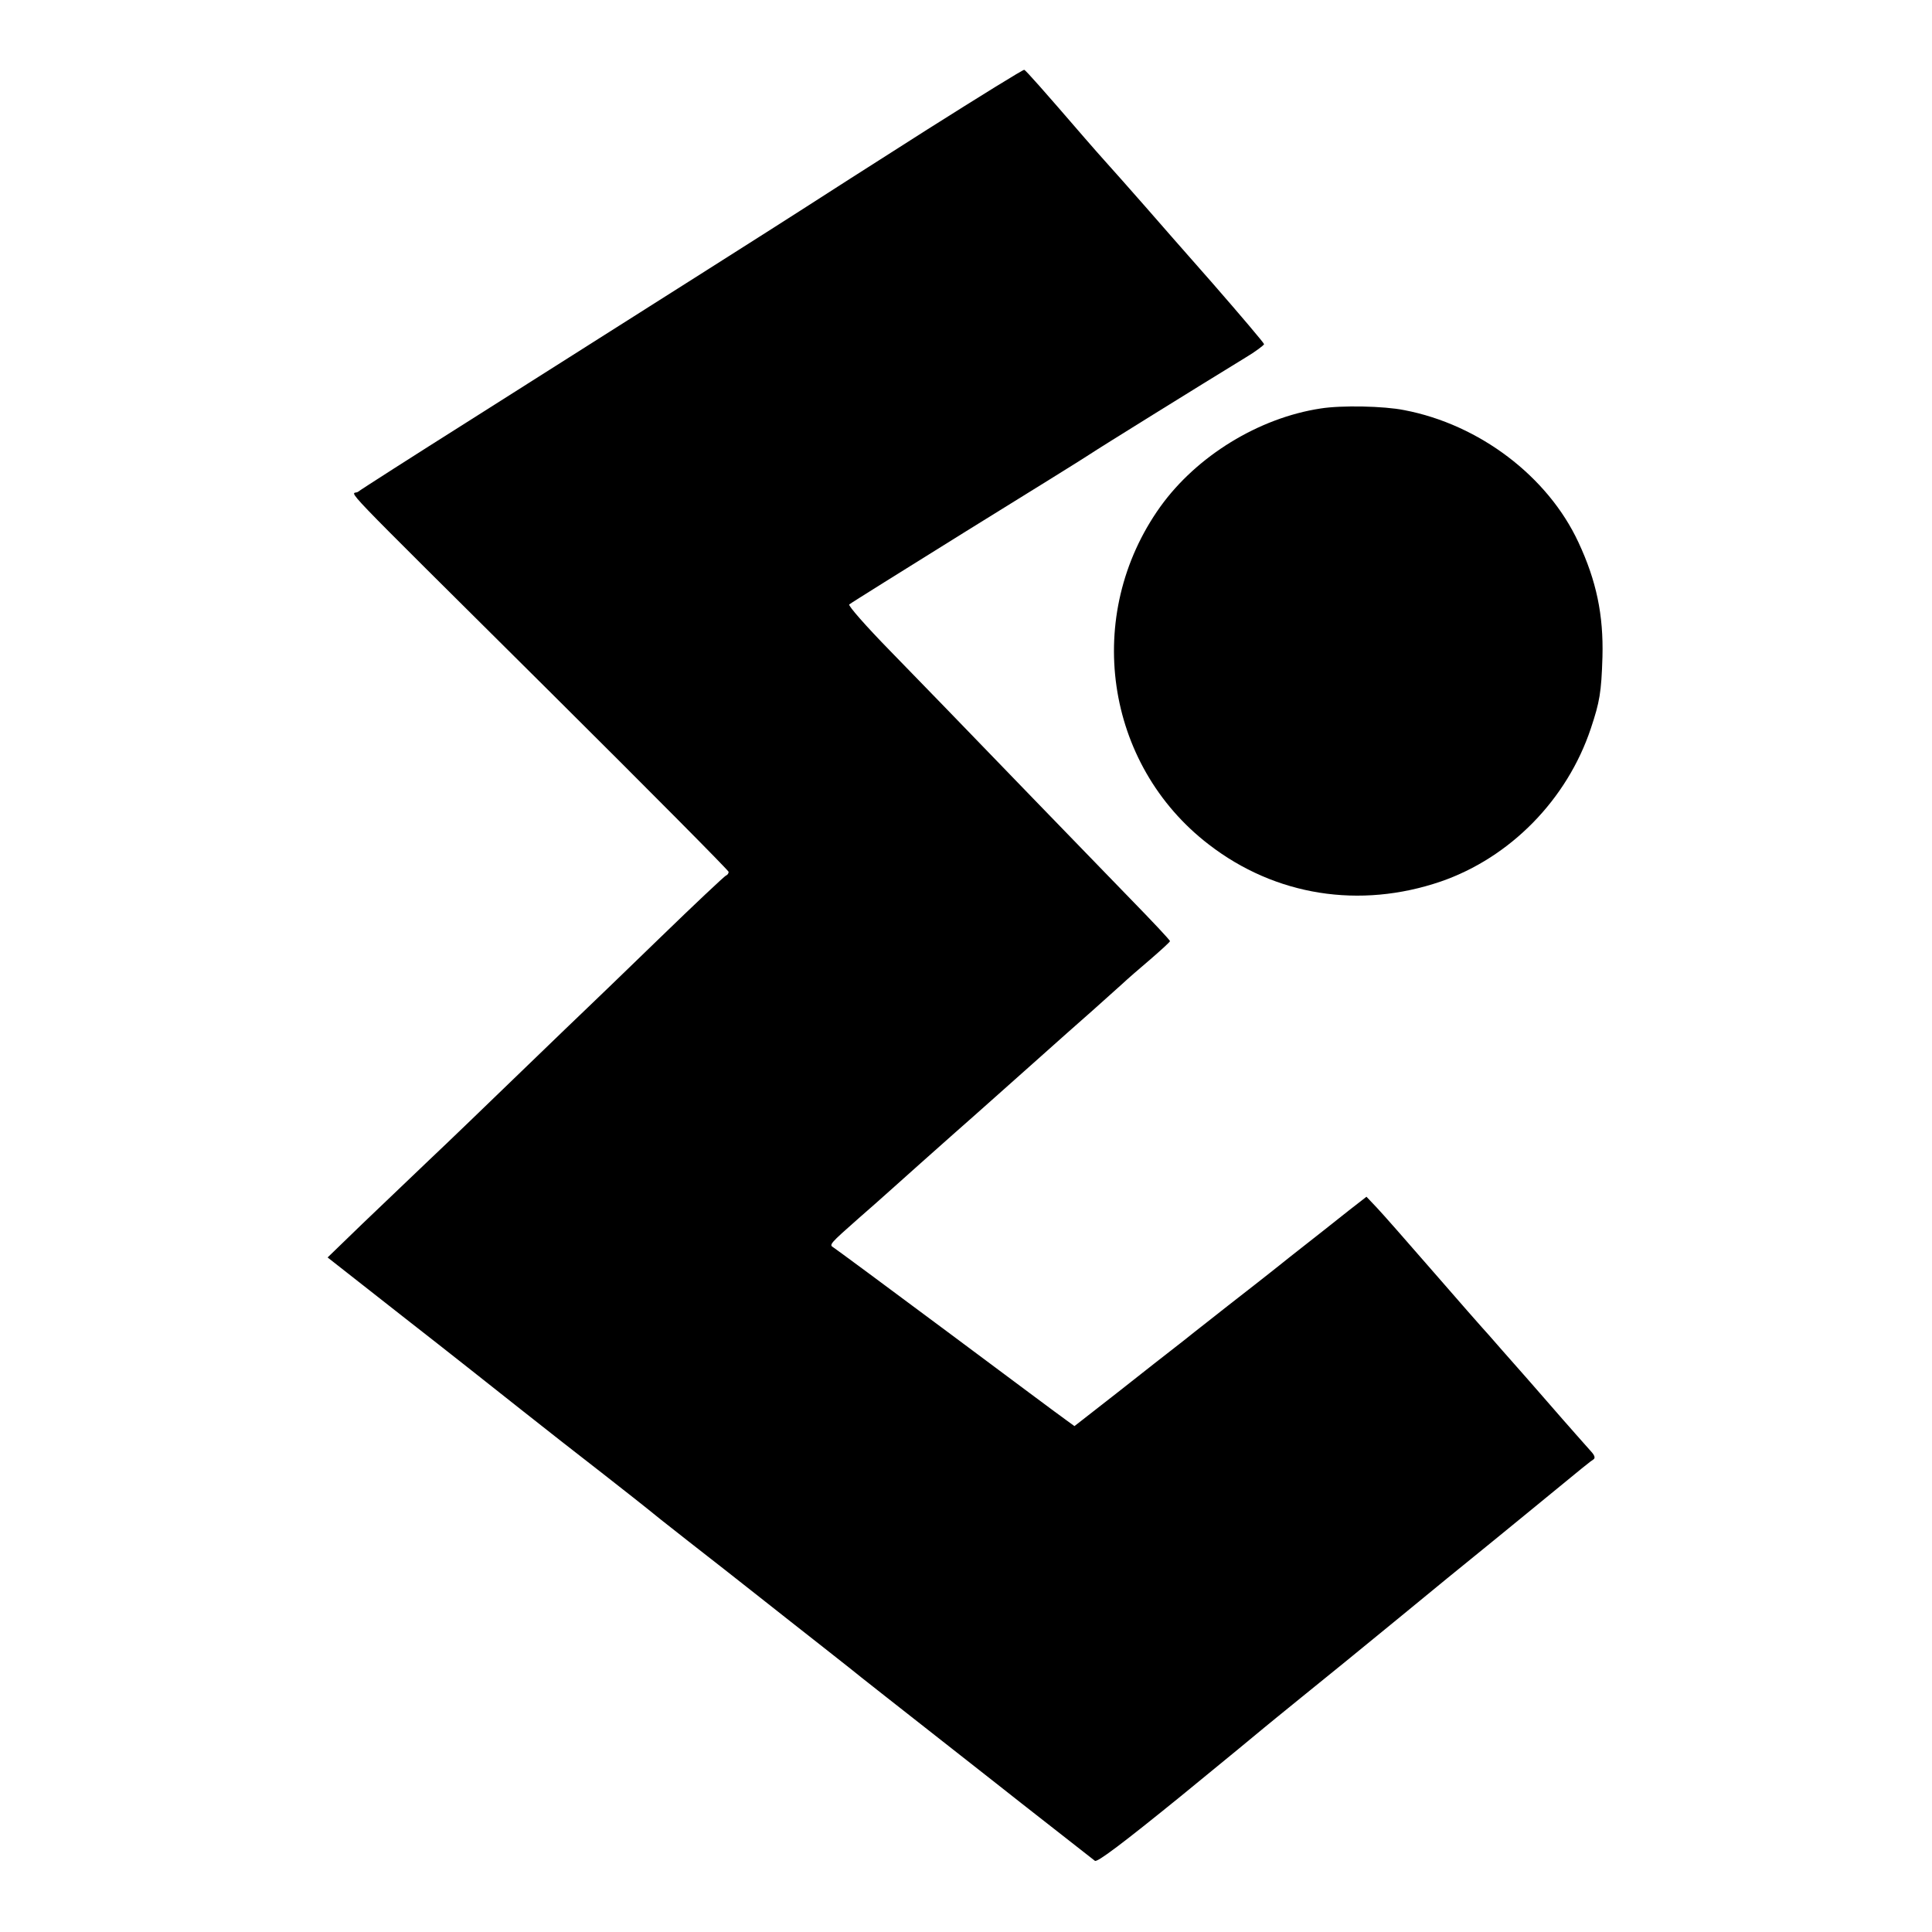
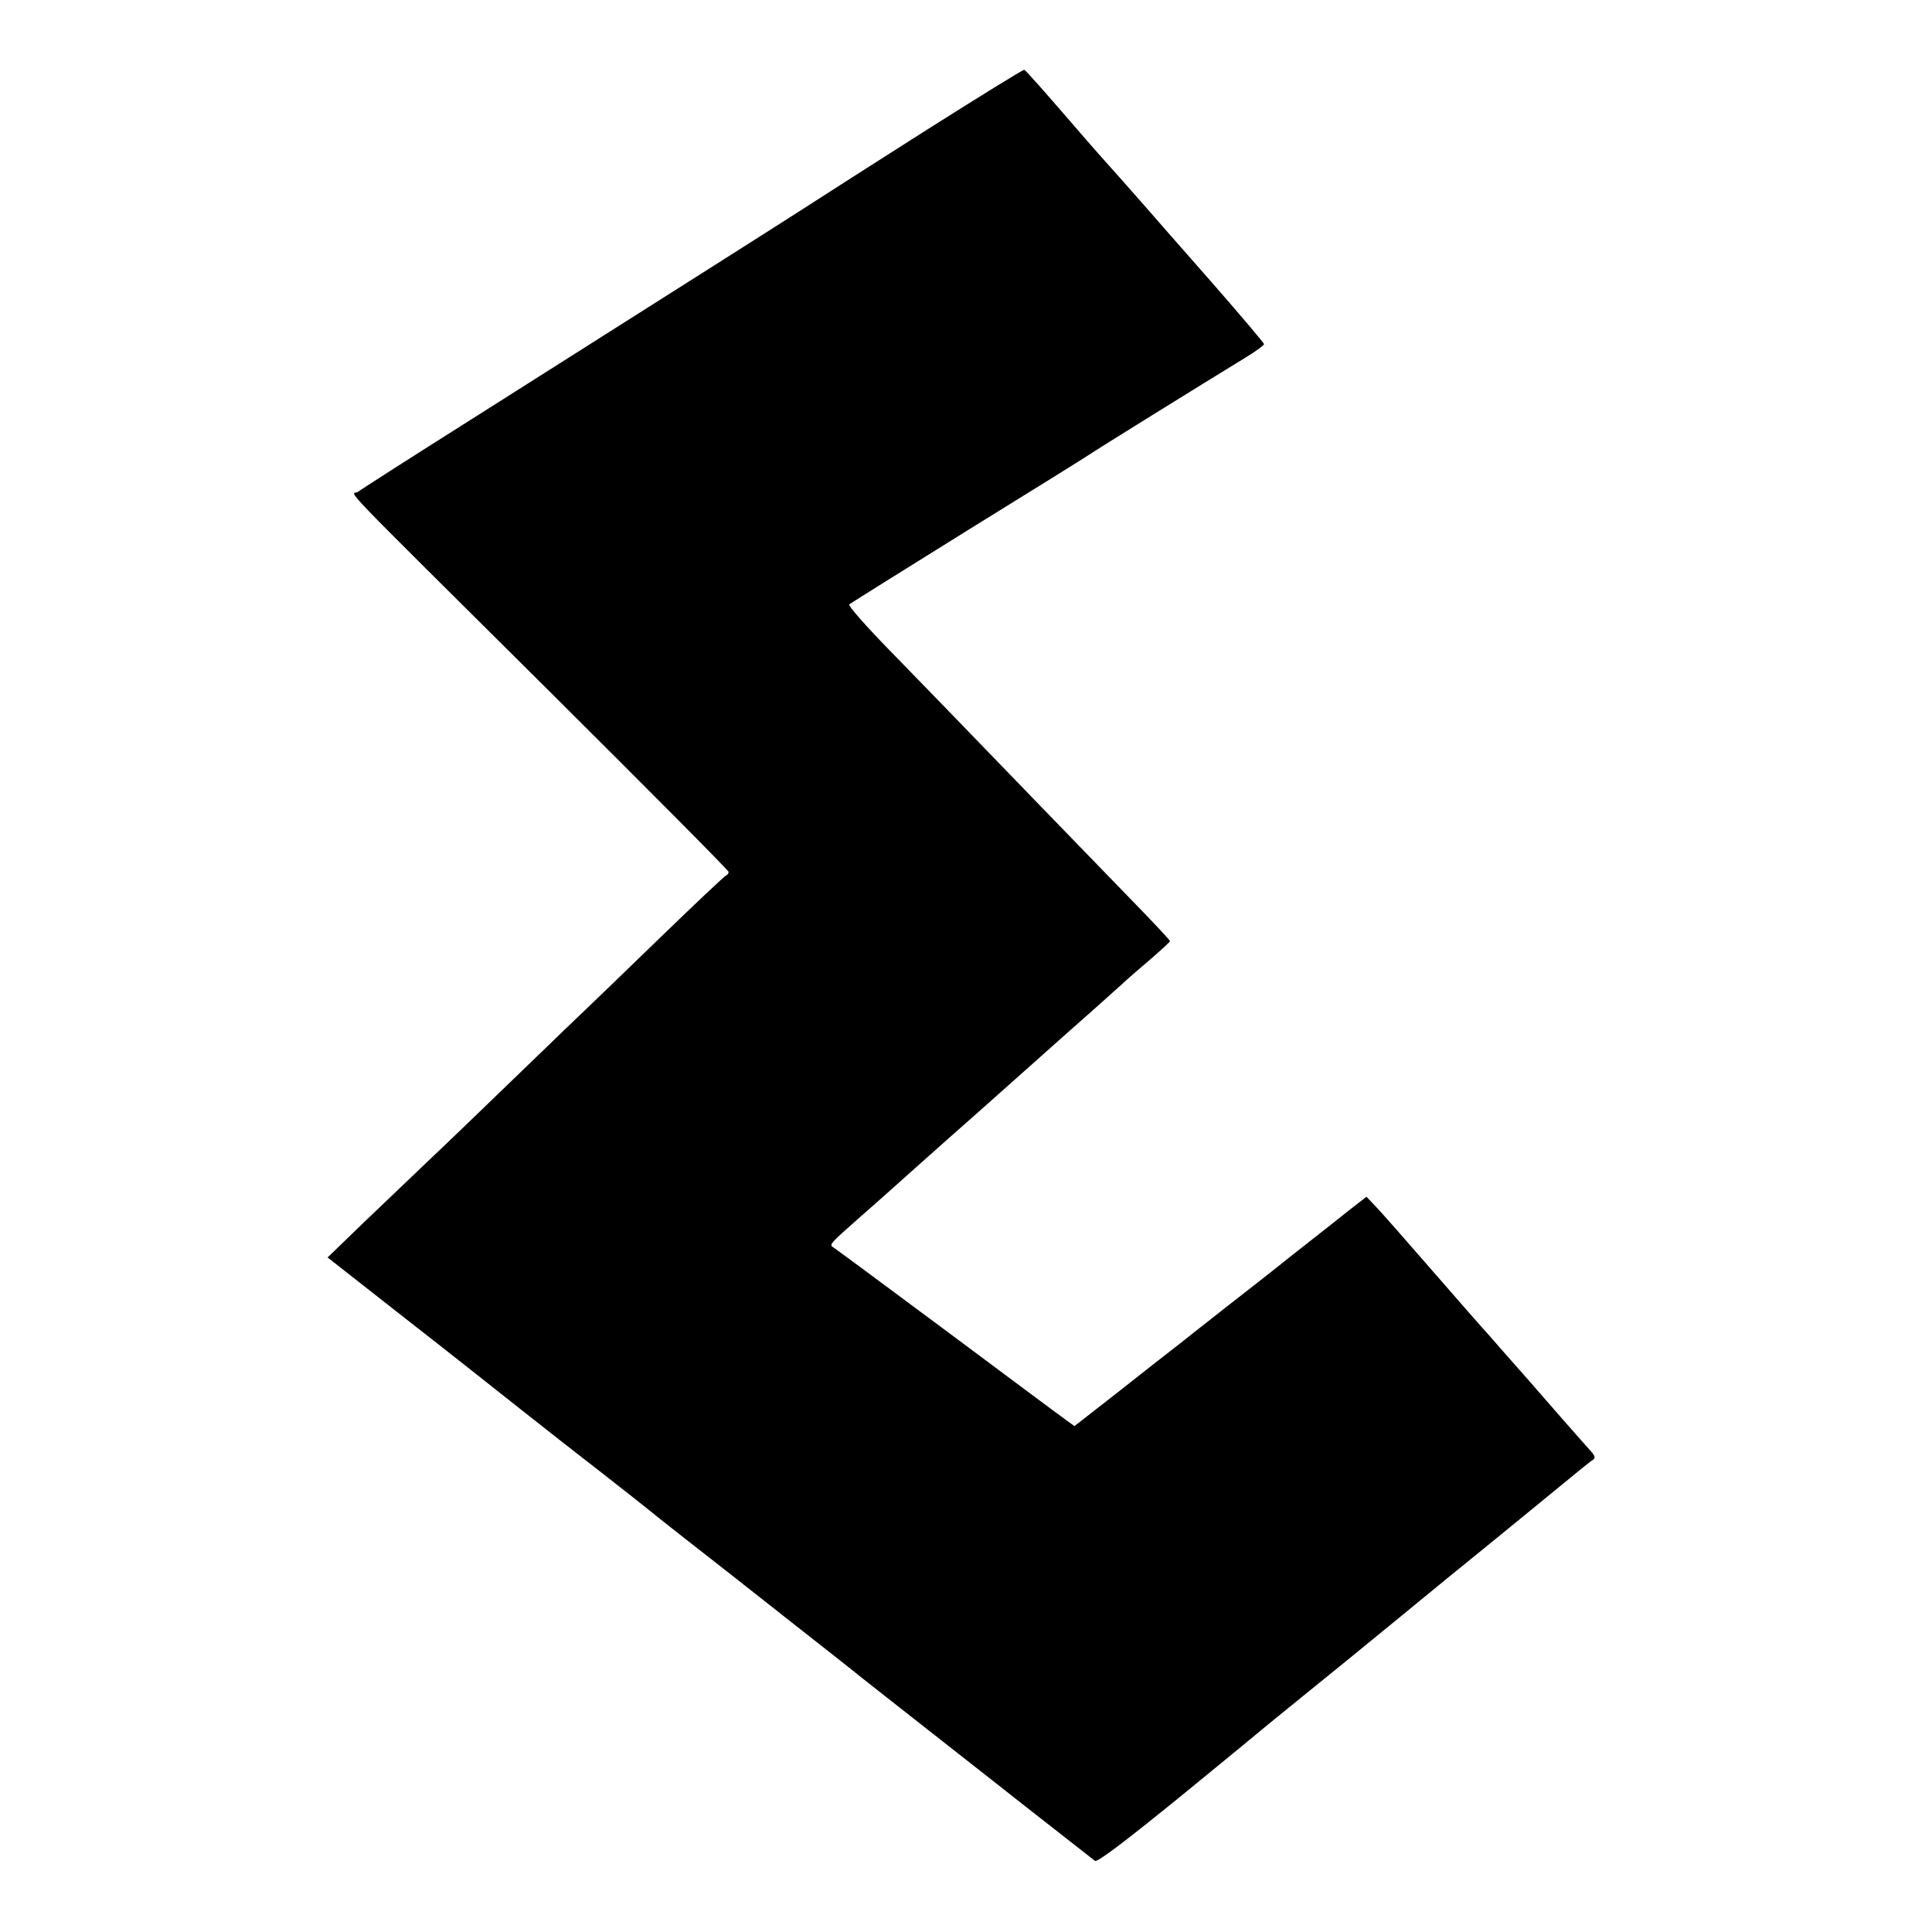
<svg xmlns="http://www.w3.org/2000/svg" version="1.0" width="700pt" height="700pt" viewBox="0 0 700 700" preserveAspectRatio="xMidYMid meet">
  <g transform="translate(0,700) scale(0.1,-0.1)" fill="#000000" stroke="none">
    <path d="M3360 6531 c-190 -121 -397 -253 -460 -294 -112 -72 -393 -250 -1190 -755 -217 -137 -403 -256 -413 -264 -22 -16 -112 78 701 -730 353 -351 642 -642 642 -647 0 -5 -4 -11 -9 -13 -5 -1 -114 -104 -242 -228 -128 -124 -244 -236 -259 -250 -15 -14 -123 -118 -241 -232 -118 -114 -267 -258 -333 -320 -65 -62 -175 -167 -244 -233 l-125 -121 279 -219 c154 -120 342 -269 419 -330 77 -61 212 -167 300 -235 88 -69 162 -127 165 -130 3 -3 68 -55 145 -115 77 -60 192 -150 255 -200 63 -50 169 -133 235 -185 66 -52 127 -100 135 -107 8 -7 139 -109 290 -228 151 -119 282 -221 290 -228 14 -11 241 -189 267 -209 8 -7 103 65 310 233 164 134 300 246 303 249 3 3 64 52 135 110 72 58 232 188 356 290 124 102 245 201 269 220 24 19 109 89 190 155 224 184 232 190 243 197 8 5 5 15 -9 30 -12 13 -36 41 -55 62 -19 21 -38 44 -44 50 -5 6 -39 45 -75 86 -36 41 -67 77 -70 80 -3 3 -36 41 -75 85 -38 44 -72 82 -75 85 -3 3 -82 93 -175 200 -93 107 -186 213 -207 235 l-37 39 -63 -49 c-35 -28 -130 -103 -213 -168 -82 -66 -184 -145 -225 -177 -41 -33 -114 -89 -161 -127 -48 -37 -156 -122 -241 -189 l-155 -121 -29 21 c-16 11 -209 155 -429 319 -220 164 -407 302 -415 307 -17 10 -14 13 90 105 30 26 89 78 130 115 41 37 140 125 220 196 80 70 208 185 286 254 77 69 173 154 214 190 40 36 88 79 106 95 18 17 64 57 103 90 38 33 70 62 70 65 1 3 -65 73 -145 155 -80 83 -235 242 -344 355 -329 340 -366 379 -527 544 -85 87 -151 162 -146 166 4 4 195 123 423 265 228 141 431 267 450 280 31 21 392 245 562 349 37 22 67 45 68 49 0 4 -84 103 -186 220 -103 117 -212 241 -243 277 -48 55 -121 137 -156 176 -6 6 -35 40 -65 74 -151 175 -213 245 -219 247 -3 2 -161 -96 -351 -216z" />
-     <path d="M4785 5520 c-224 -34 -449 -172 -581 -356 -280 -392 -202 -934 176 -1224 241 -186 547 -234 840 -134 252 87 458 297 544 555 32 96 38 130 42 259 4 152 -22 276 -87 415 -111 239 -359 427 -631 479 -74 15 -228 18 -303 6z" />
  </g>
</svg>